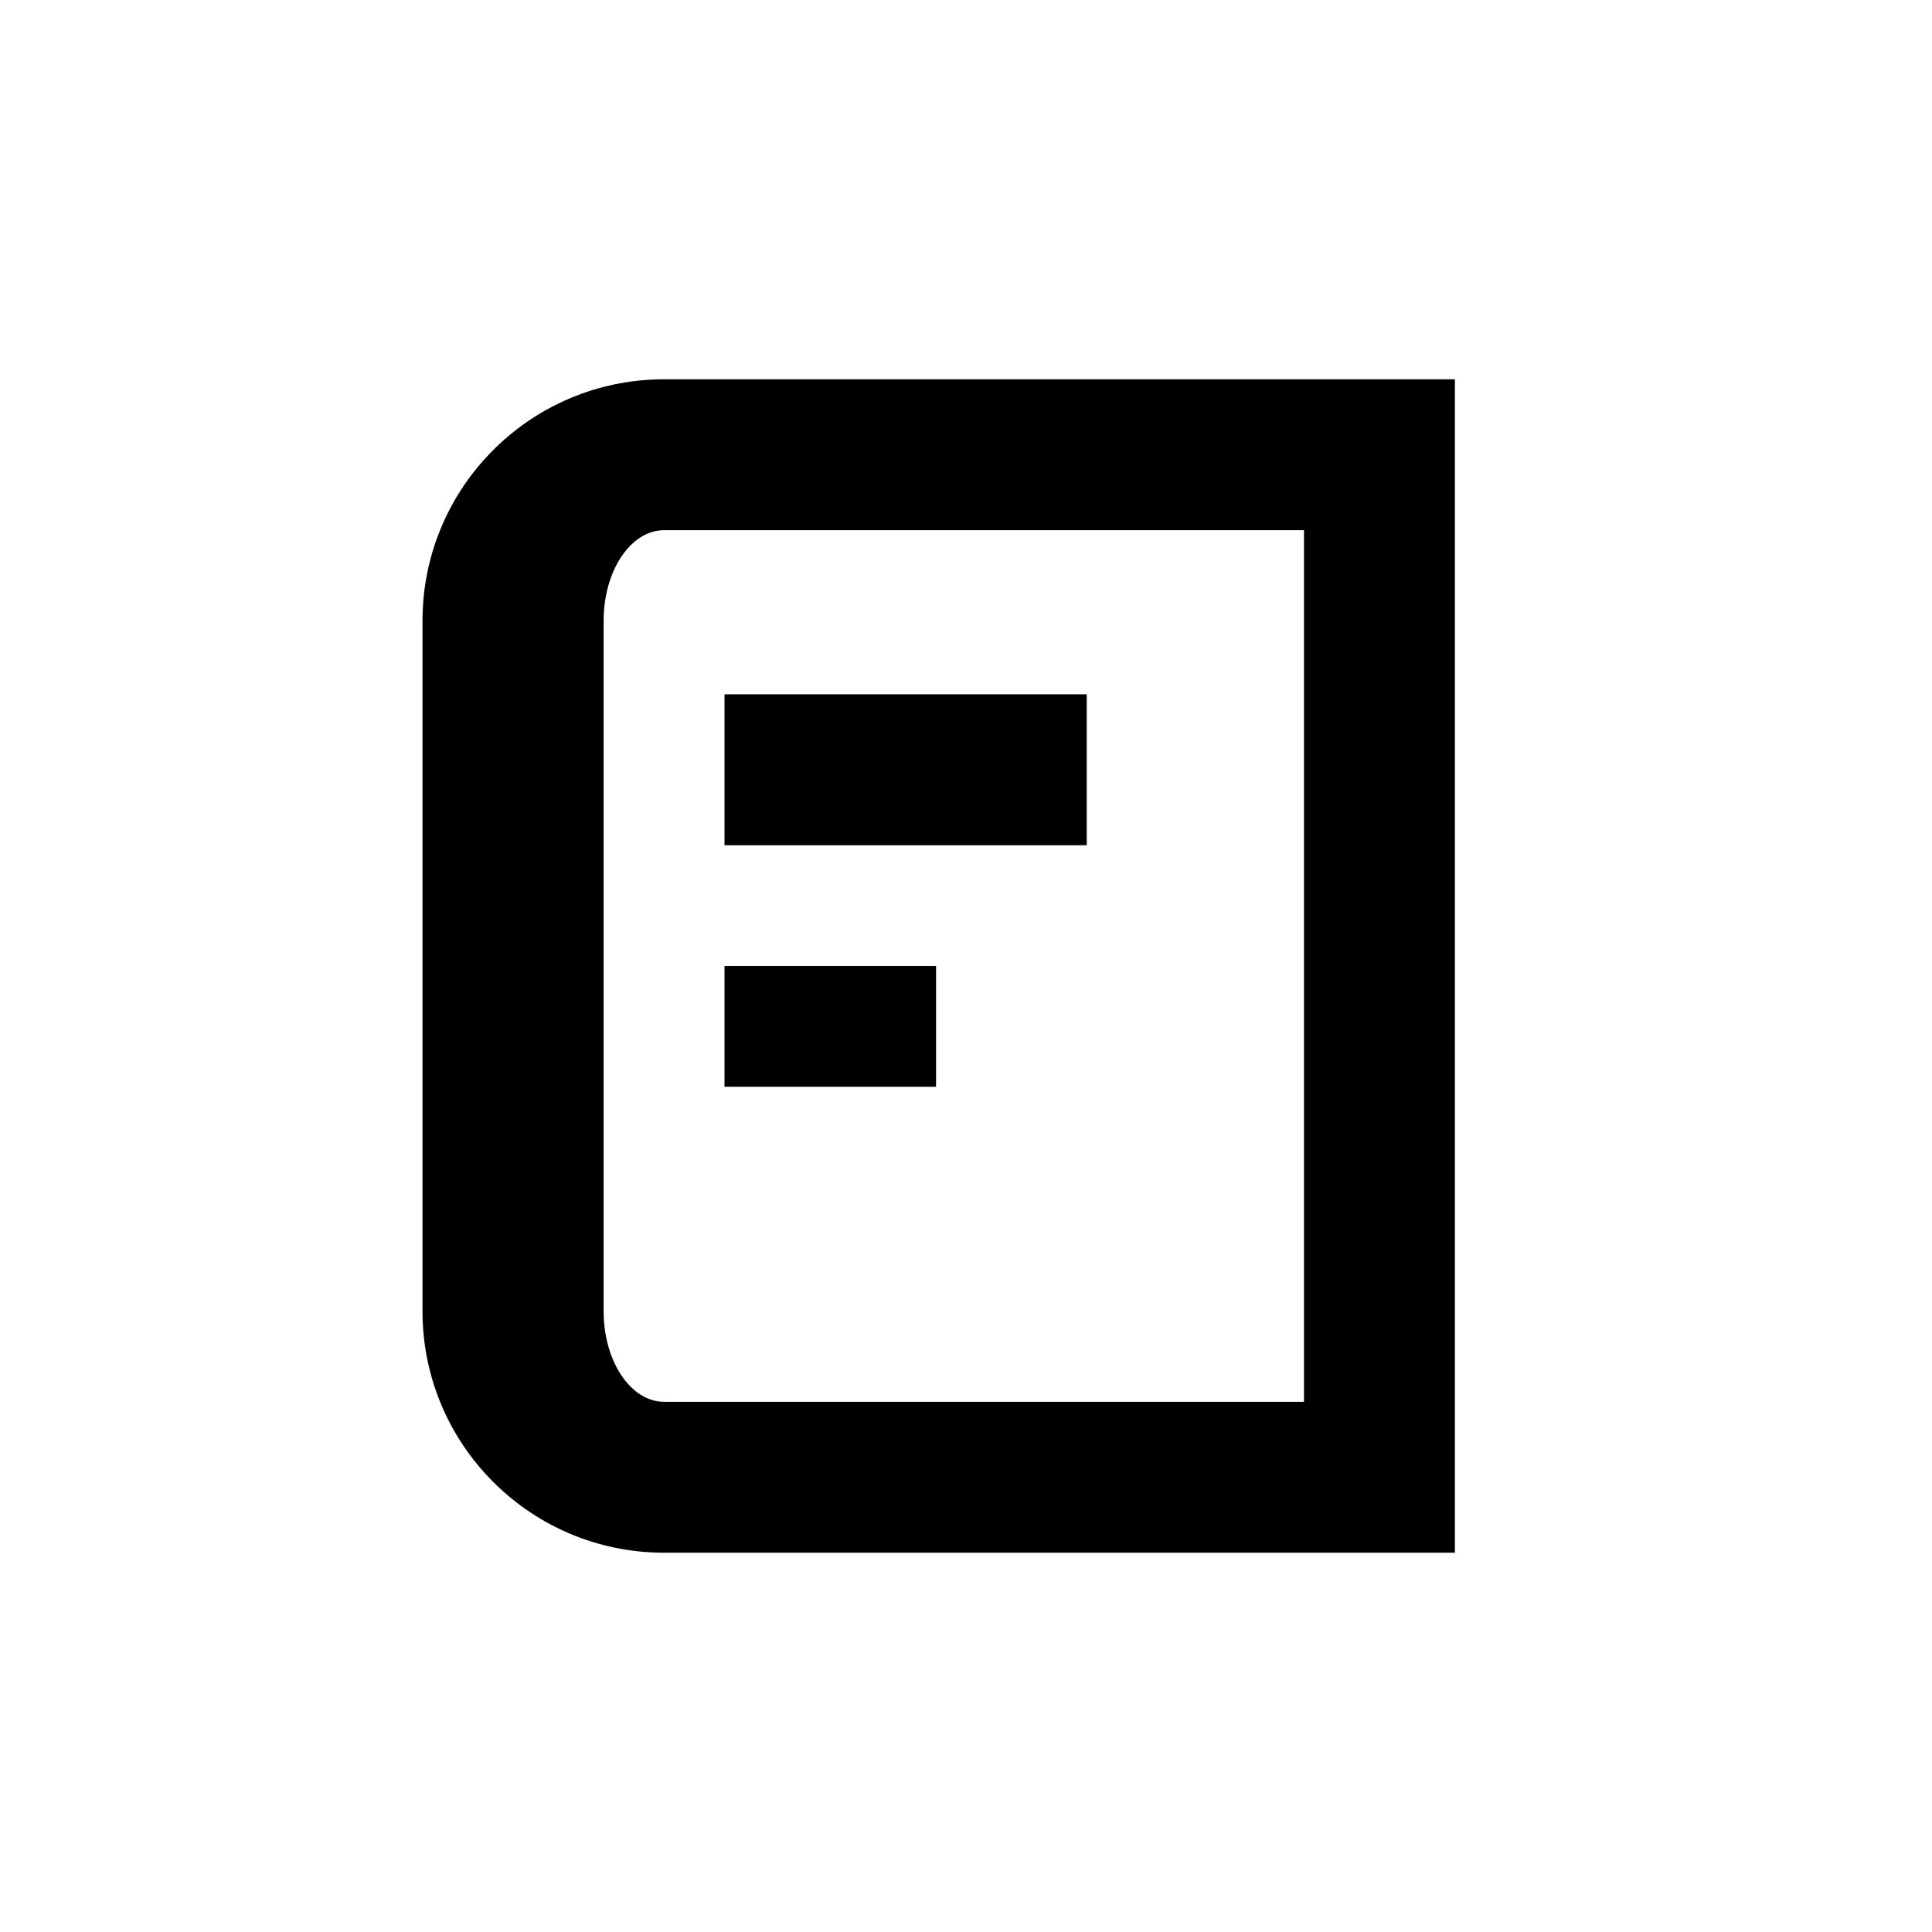
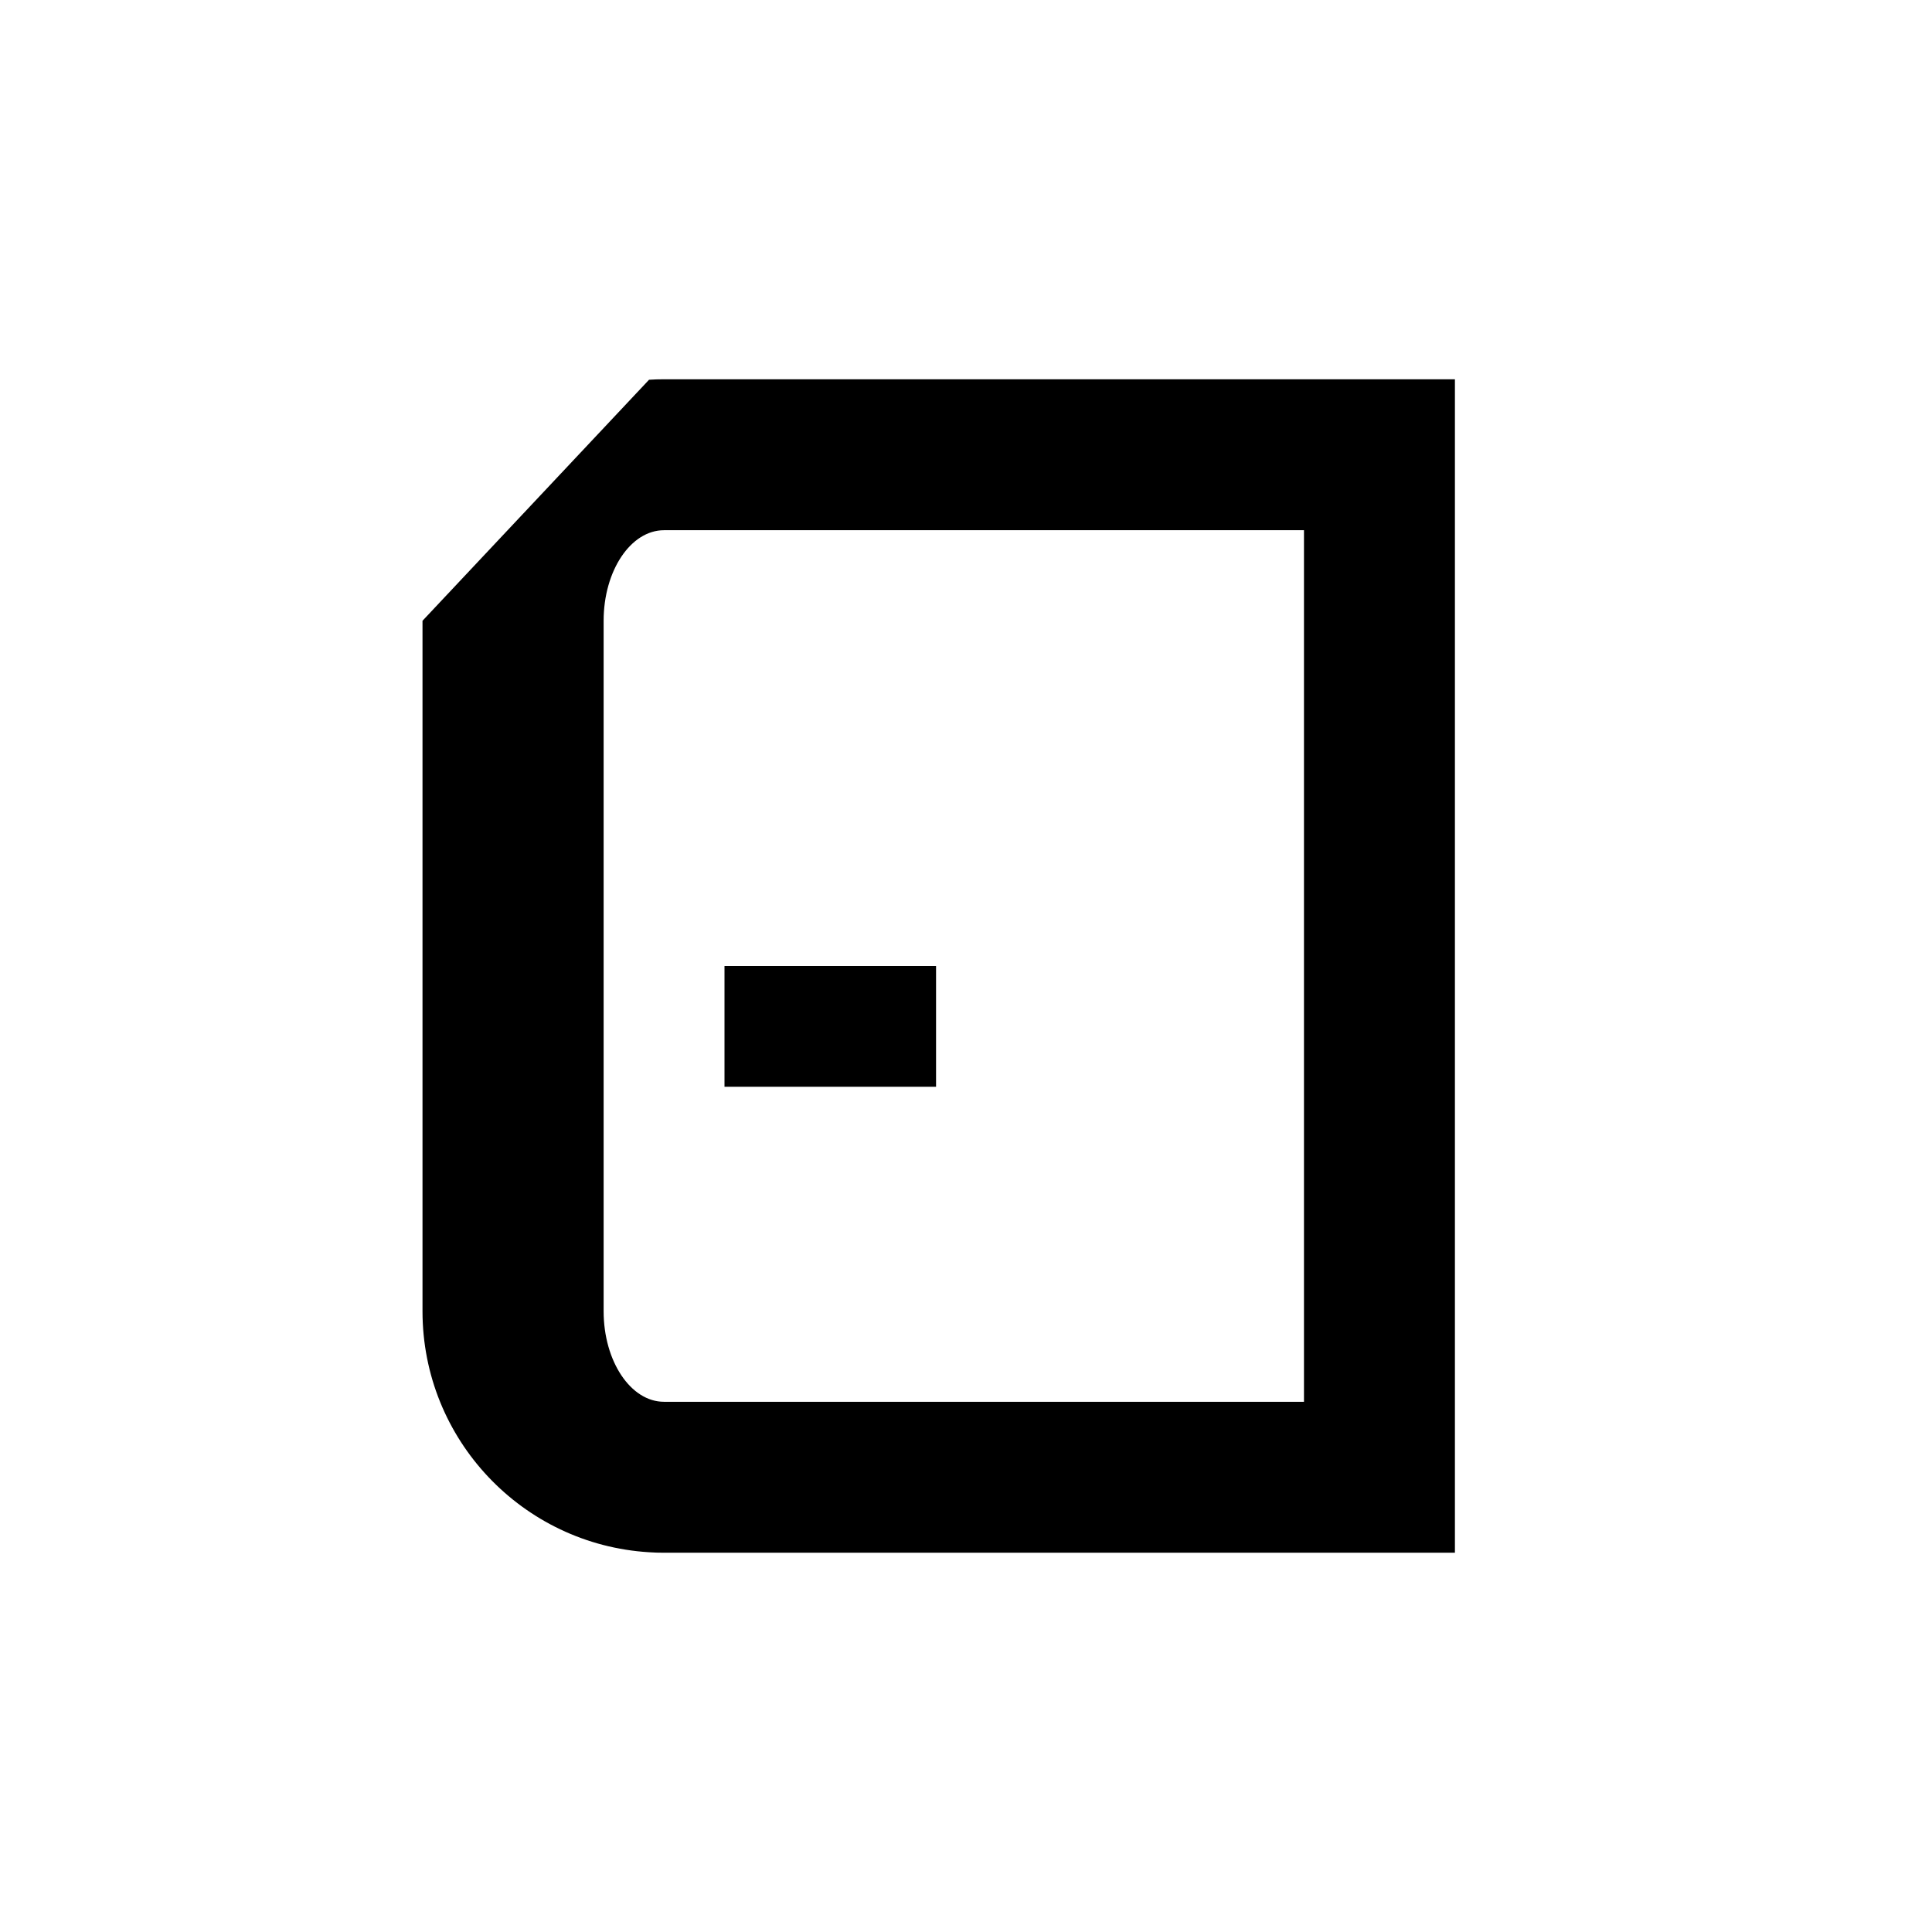
<svg xmlns="http://www.w3.org/2000/svg" width="16" height="16" viewBox="0 0 16 16" fill="none">
-   <path fill-rule="evenodd" clip-rule="evenodd" d="M3.499 5.141V10.859C3.499 11.922 4.328 12.791 5.375 12.855C5.416 12.858 5.457 12.859 5.499 12.859H12.049V3.141H5.499C5.457 3.141 5.416 3.142 5.375 3.145C4.328 3.209 3.499 4.078 3.499 5.141ZM5.499 11.609H10.799V4.391H5.499C5.223 4.391 4.999 4.727 4.999 5.141V10.859C4.999 11.273 5.223 11.609 5.499 11.609Z" fill="currentColor" />
-   <line x1="6" y1="6.375" x2="9" y2="6.375" stroke="currentColor" stroke-width="1.25" />
+   <path fill-rule="evenodd" clip-rule="evenodd" d="M3.499 5.141V10.859C3.499 11.922 4.328 12.791 5.375 12.855C5.416 12.858 5.457 12.859 5.499 12.859H12.049V3.141H5.499C5.457 3.141 5.416 3.142 5.375 3.145ZM5.499 11.609H10.799V4.391H5.499C5.223 4.391 4.999 4.727 4.999 5.141V10.859C4.999 11.273 5.223 11.609 5.499 11.609Z" fill="currentColor" />
  <line x1="6" y1="8.5" x2="7.752" y2="8.5" stroke="currentColor" />
</svg>